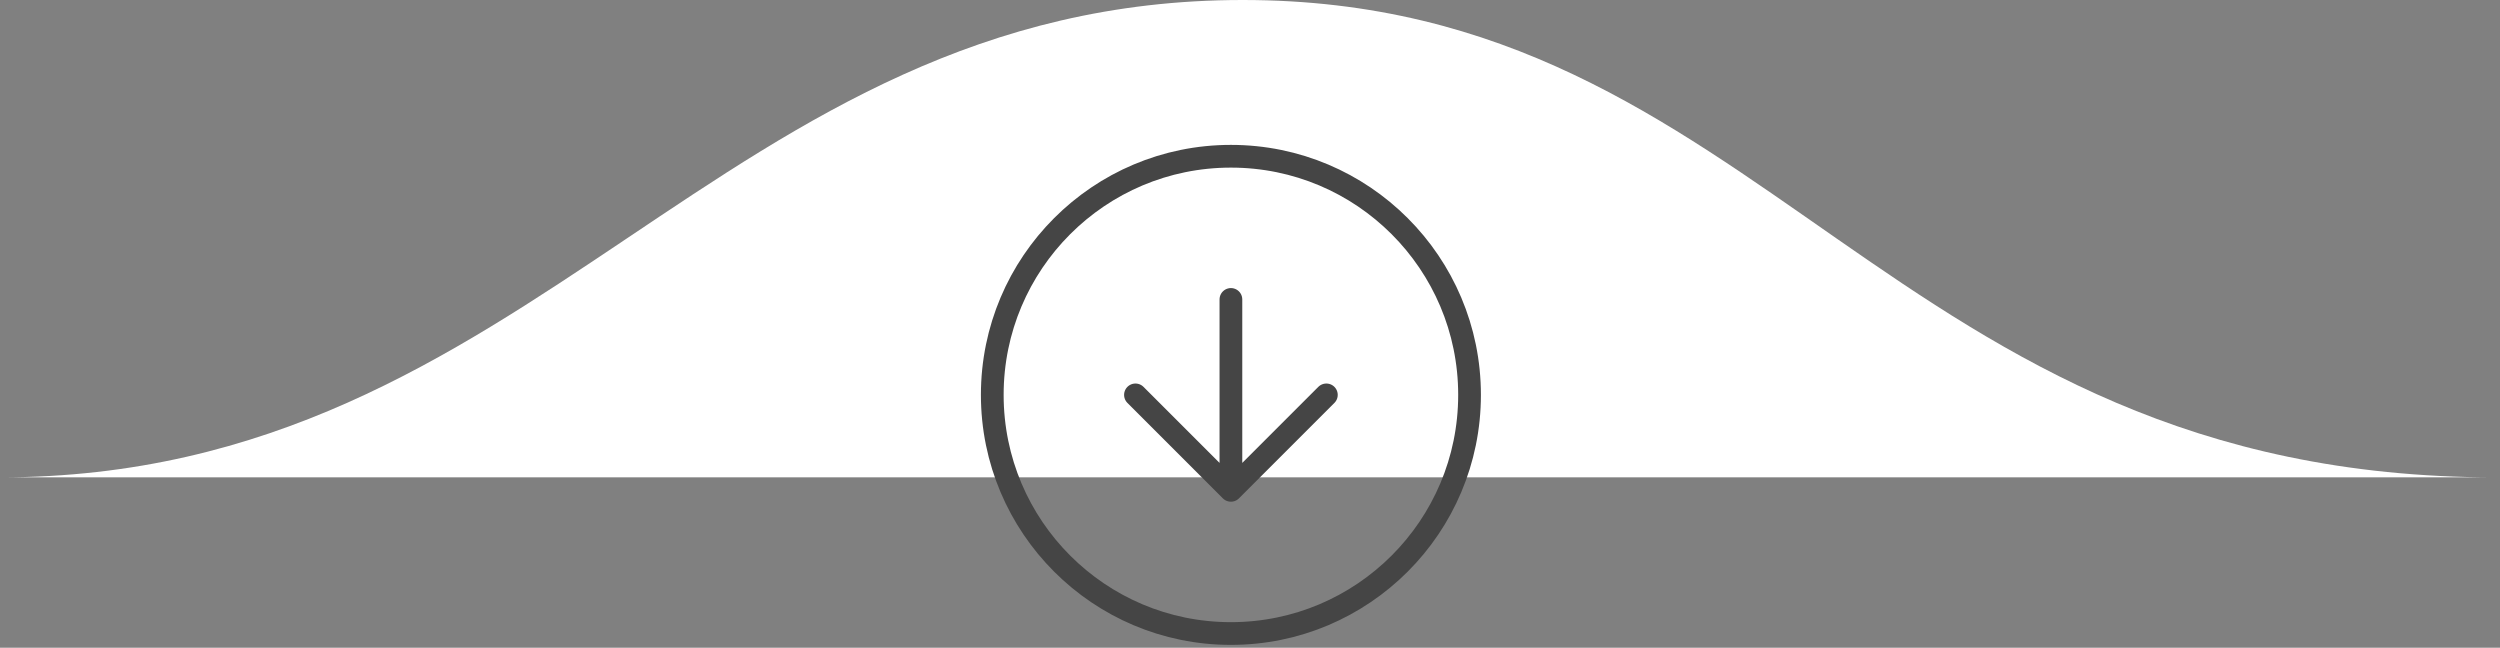
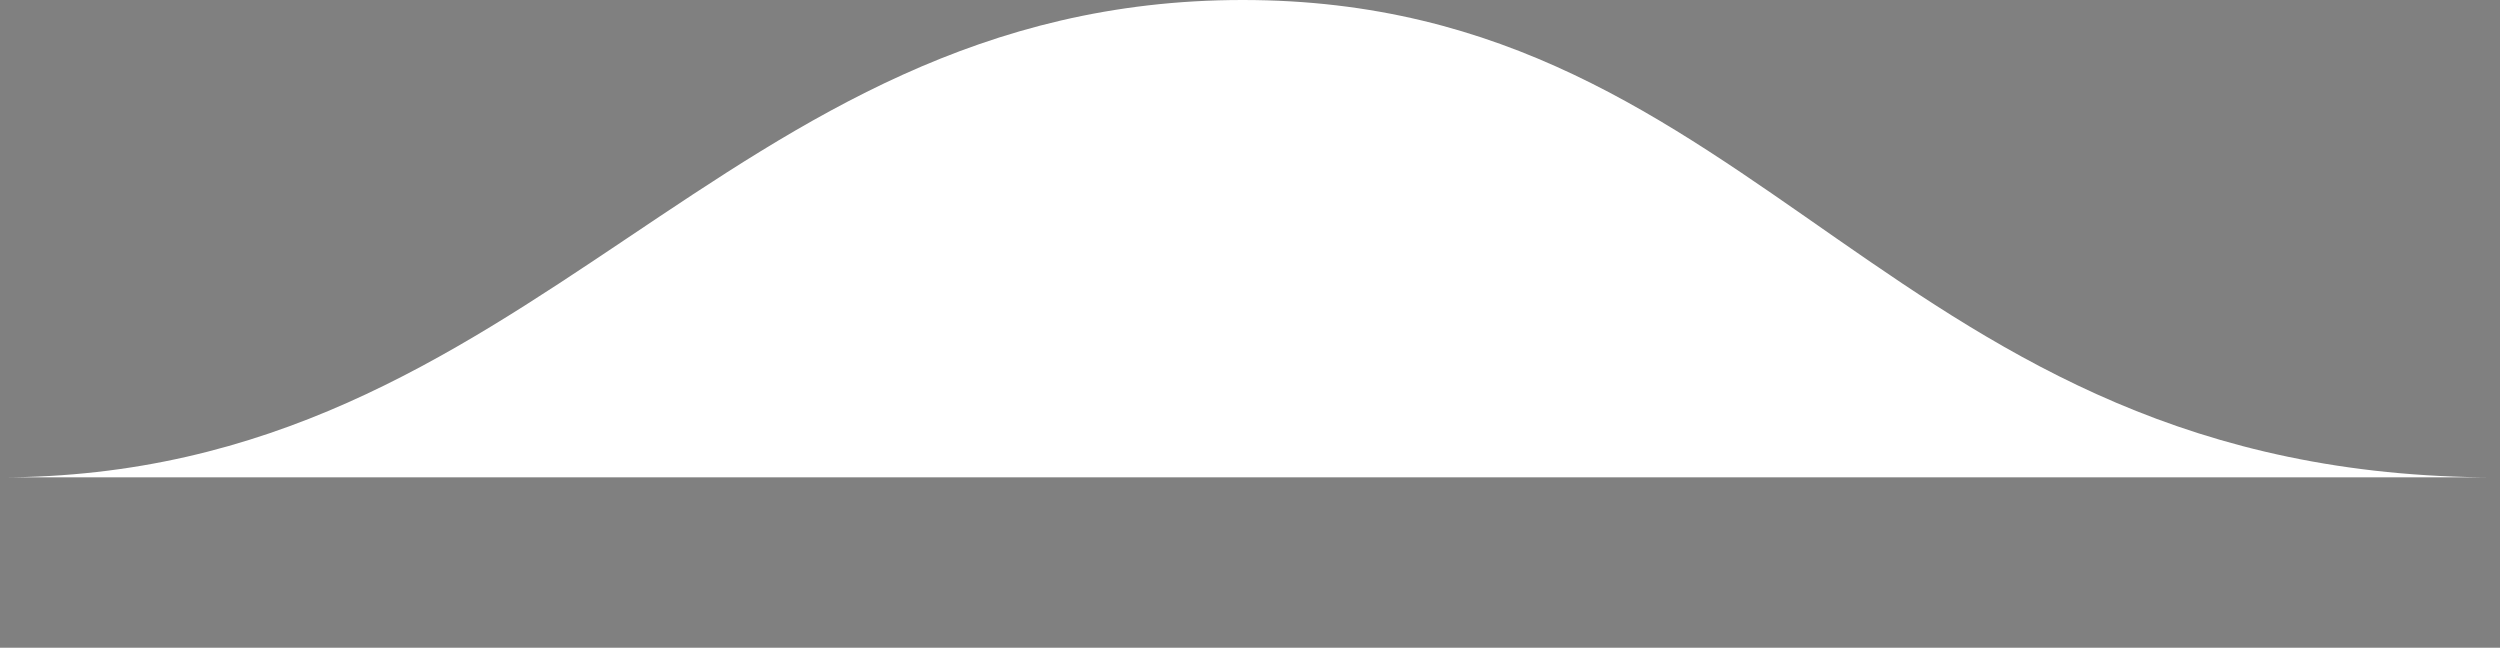
<svg xmlns="http://www.w3.org/2000/svg" width="220" height="57" viewBox="0 0 220 57" fill="none">
  <rect x="0" y="0" width="220" height="57" fill="#808080" stroke="none" />
  <path d="M109.353 0C63.254 0 47.308 42.008 0 42.008H219.641C165.93 42.008 155.452 0 109.353 0Z" fill="white" />
-   <path d="M99.92 34.75L108.32 43.15M108.32 43.15L116.72 34.75M108.32 43.15V26.35M129.32 34.75C129.32 46.348 119.918 55.75 108.32 55.75C96.722 55.75 87.32 46.348 87.32 34.75C87.32 23.152 96.722 13.75 108.32 13.75C119.918 13.75 129.32 23.152 129.32 34.75Z" stroke="#454545" stroke-width="2" stroke-linecap="round" stroke-linejoin="round" />
</svg>